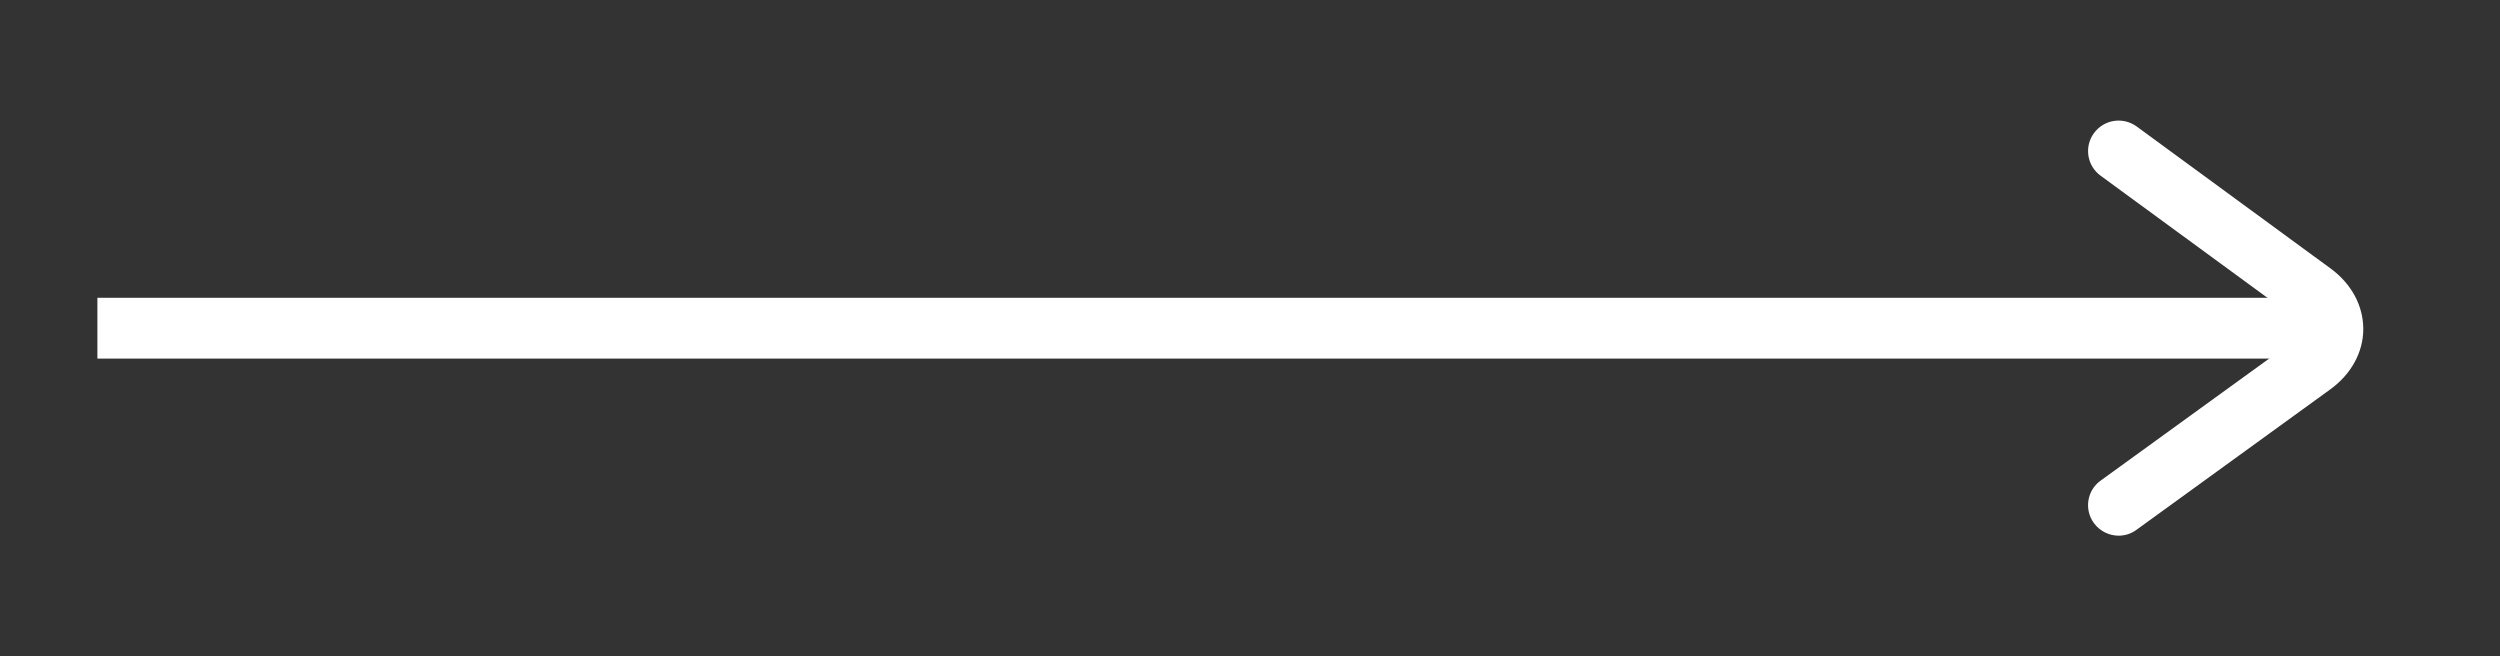
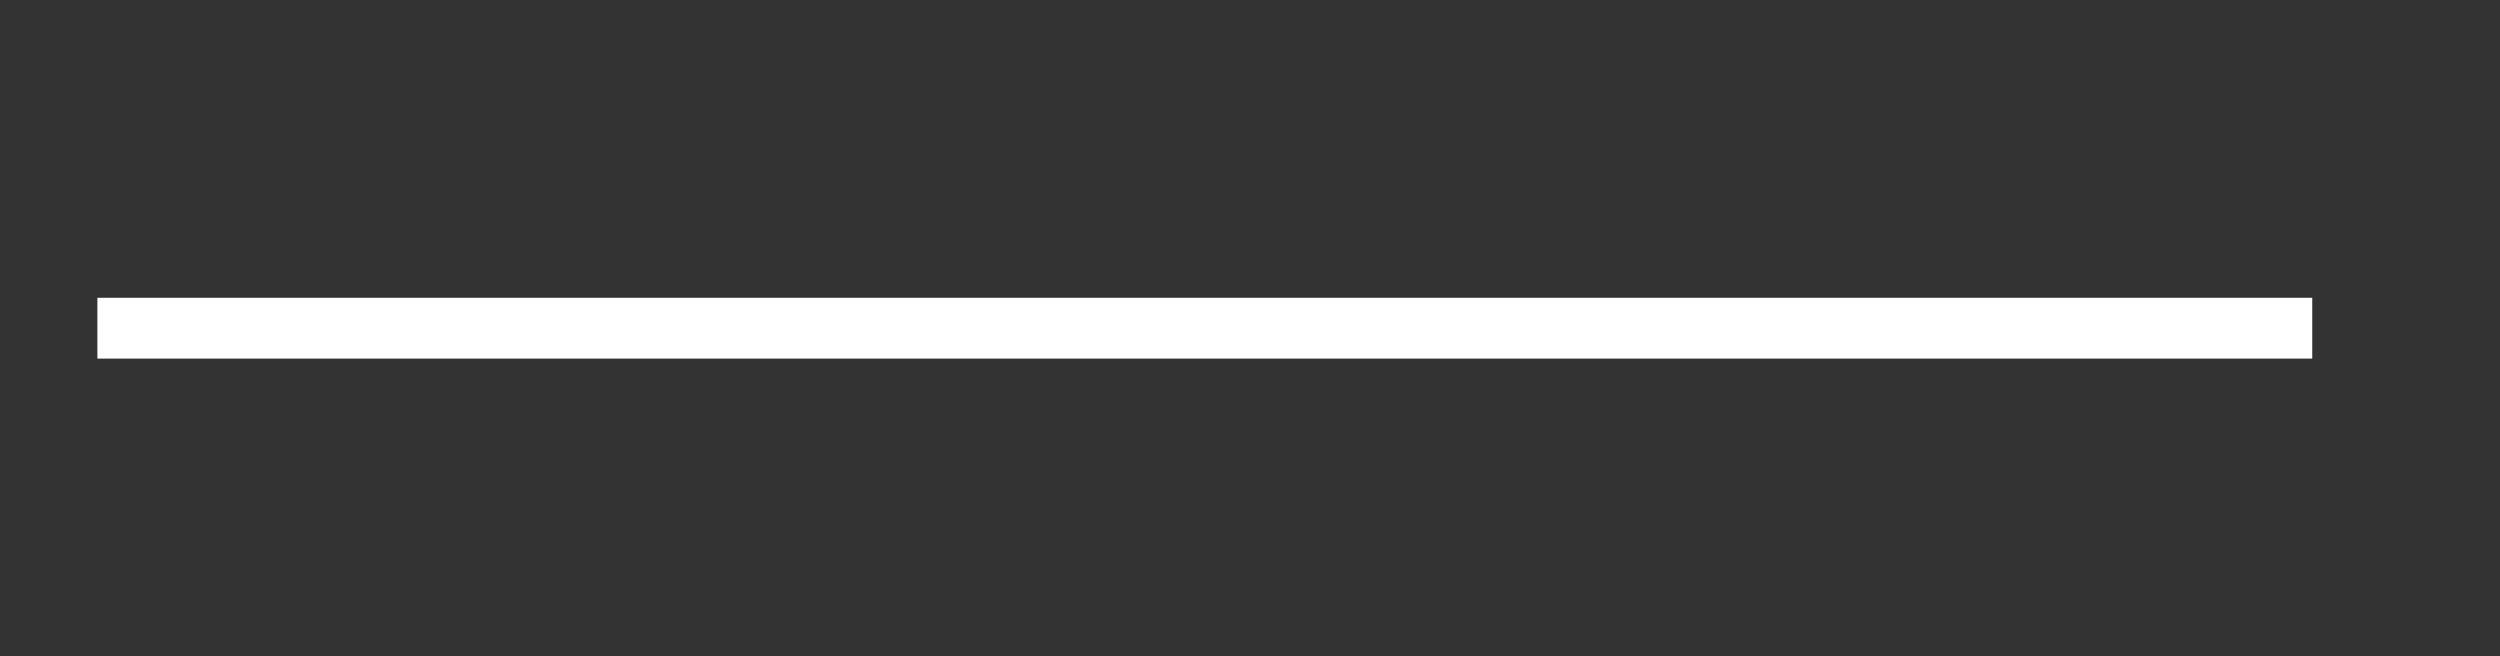
<svg xmlns="http://www.w3.org/2000/svg" version="1.1" id="Layer_1" x="0px" y="0px" viewBox="0 352.8 1920 504.1" enable-background="new 0 352.8 1920 504.1" xml:space="preserve">
  <rect x="0" y="352.8" width="1920" height="504.1" fill="#333333" stroke="none" />
  <g>
    <rect x="74.8" y="581.5" fill="#FFFFFF" width="1701" height="46.7" />
  </g>
  <g>
-     <path fill="#FFFFFF" d="M1627.1,764.2c-7.2,0-14.4-3.4-19-9.7c-7.6-10.4-5.3-25.1,5.2-32.6L1762.3,614c3.8-2.8,6-5.9,6-8.6   c0-2.7-2.2-5.9-6-8.6l-149.1-109.1c-10.4-7.6-12.7-22.3-5-32.7c7.6-10.4,22.2-12.7,32.7-5.1L1789.9,559   c16,11.7,25.1,28.6,25.1,46.5c0,17.8-9.3,34.7-25.3,46.3l-148.9,107.9C1636.6,762.8,1631.9,764.2,1627.1,764.2z" />
-   </g>
+     </g>
</svg>